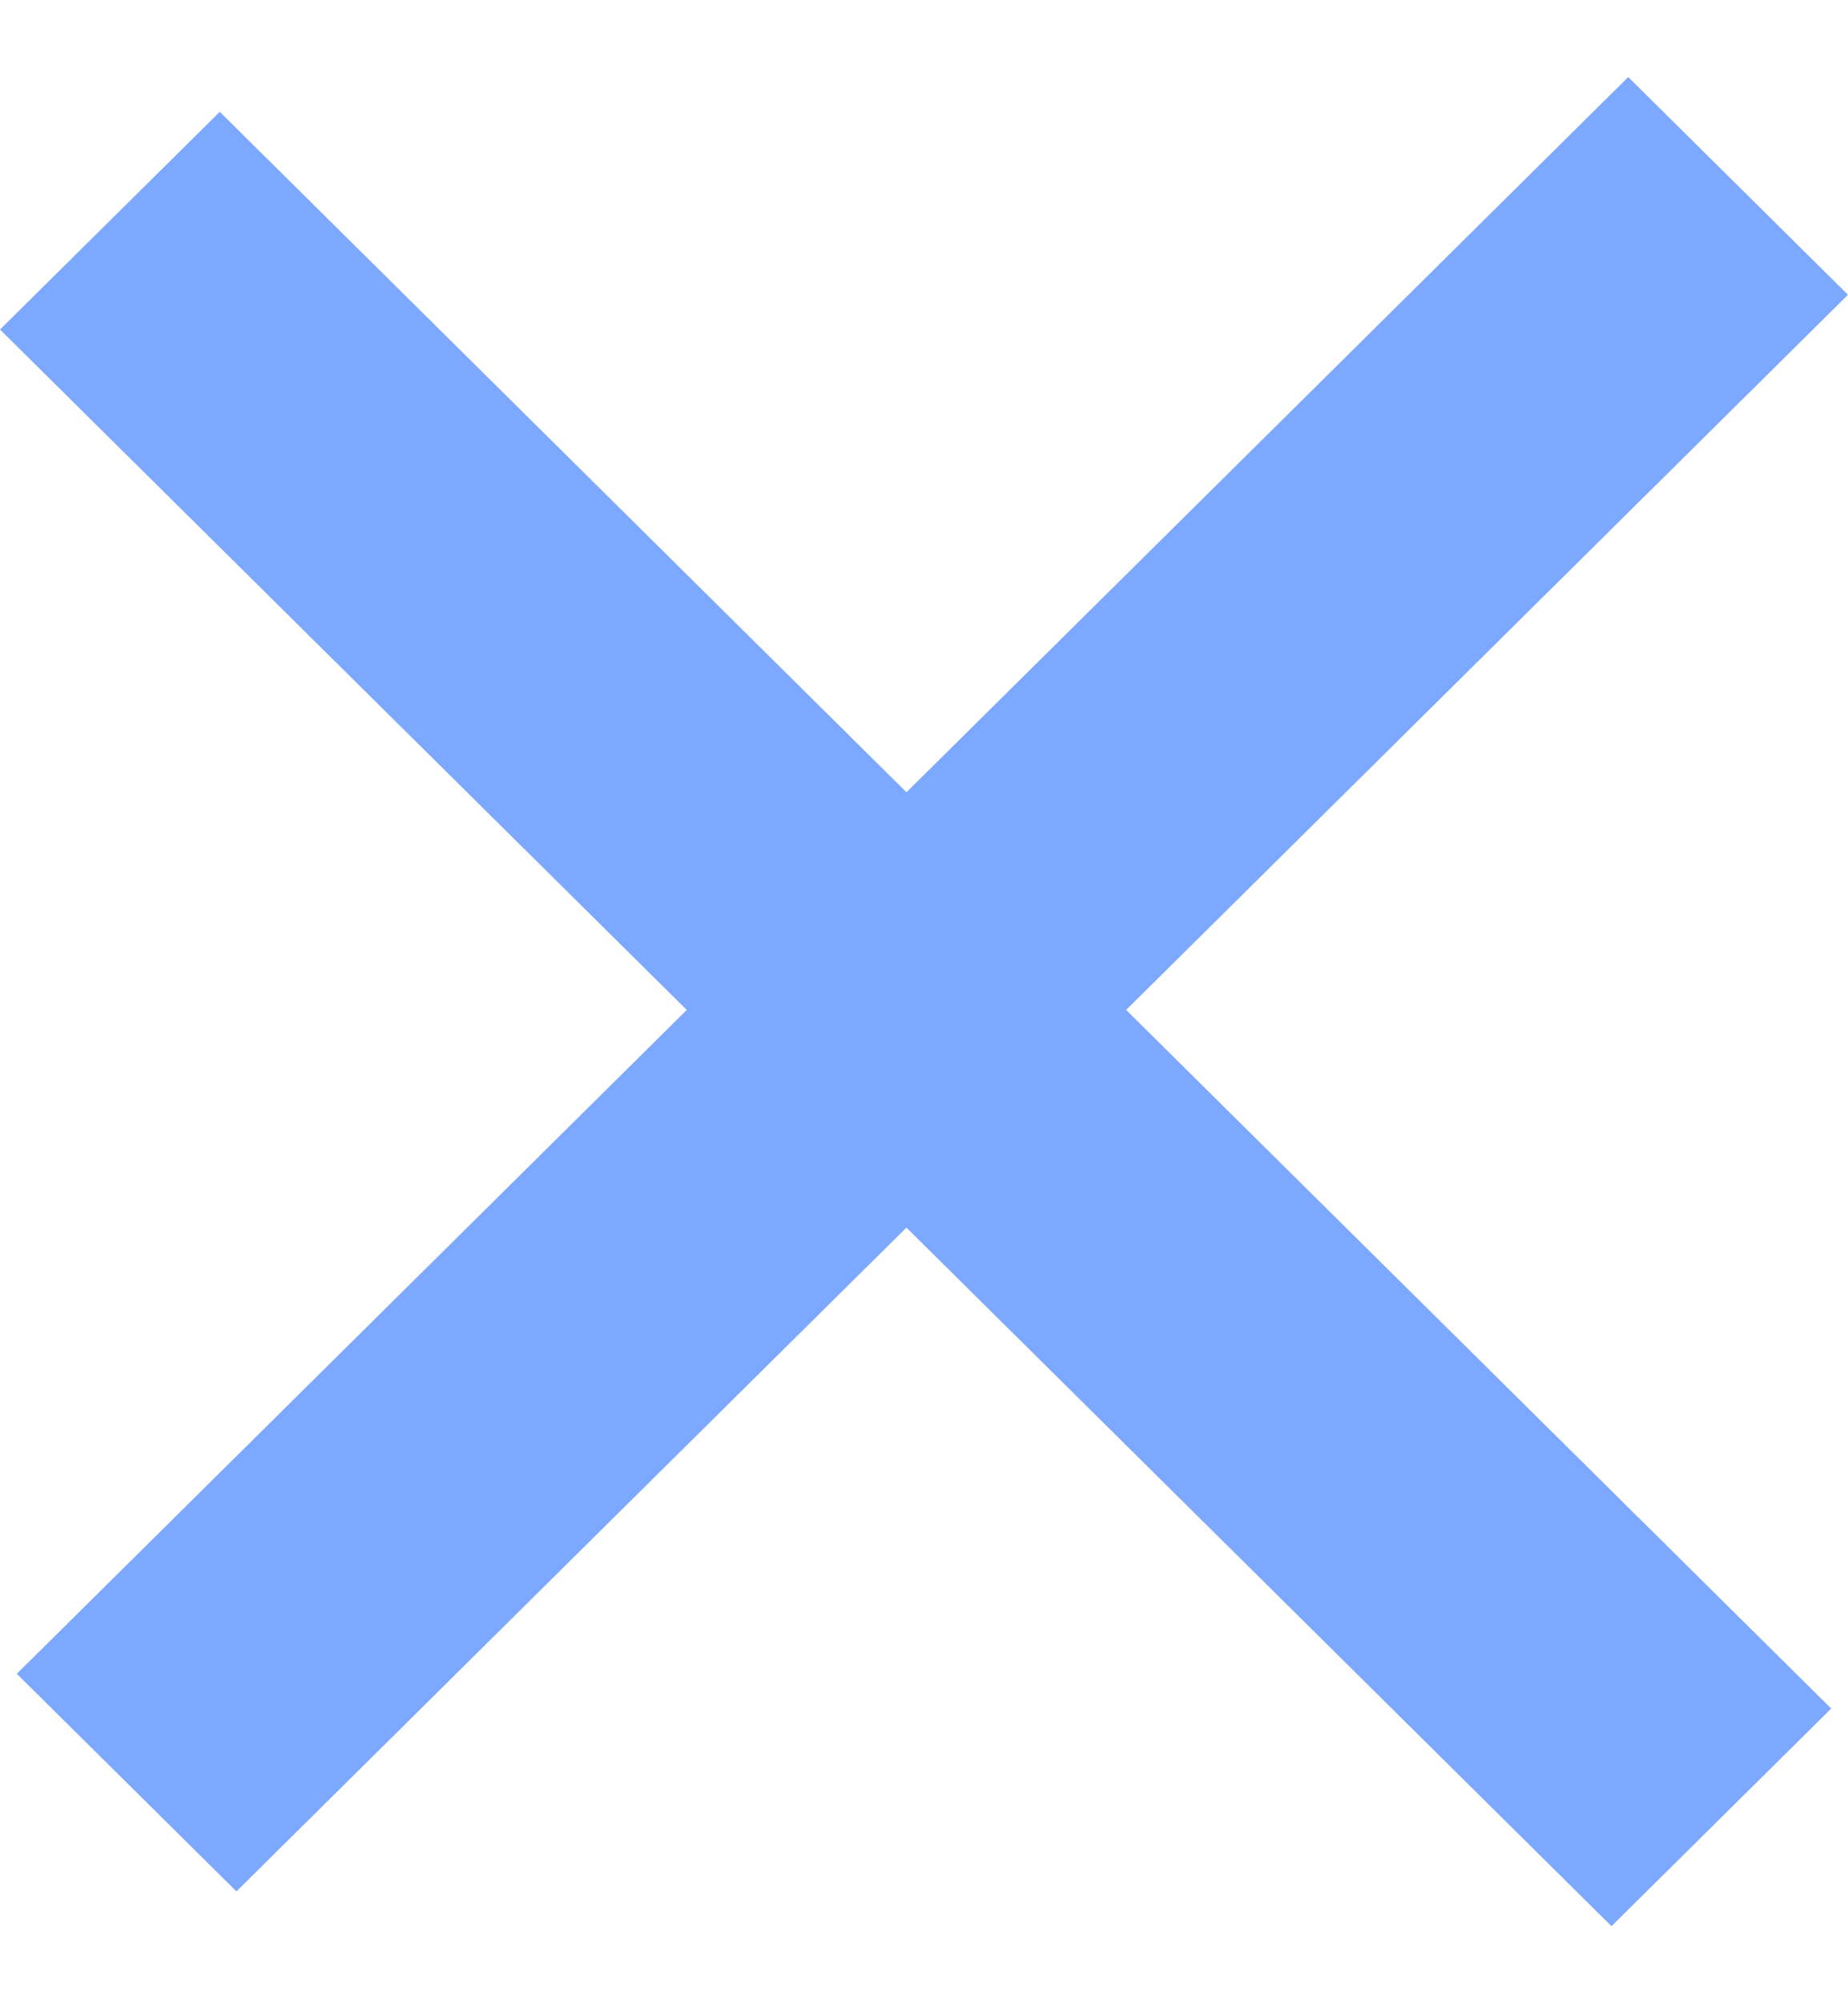
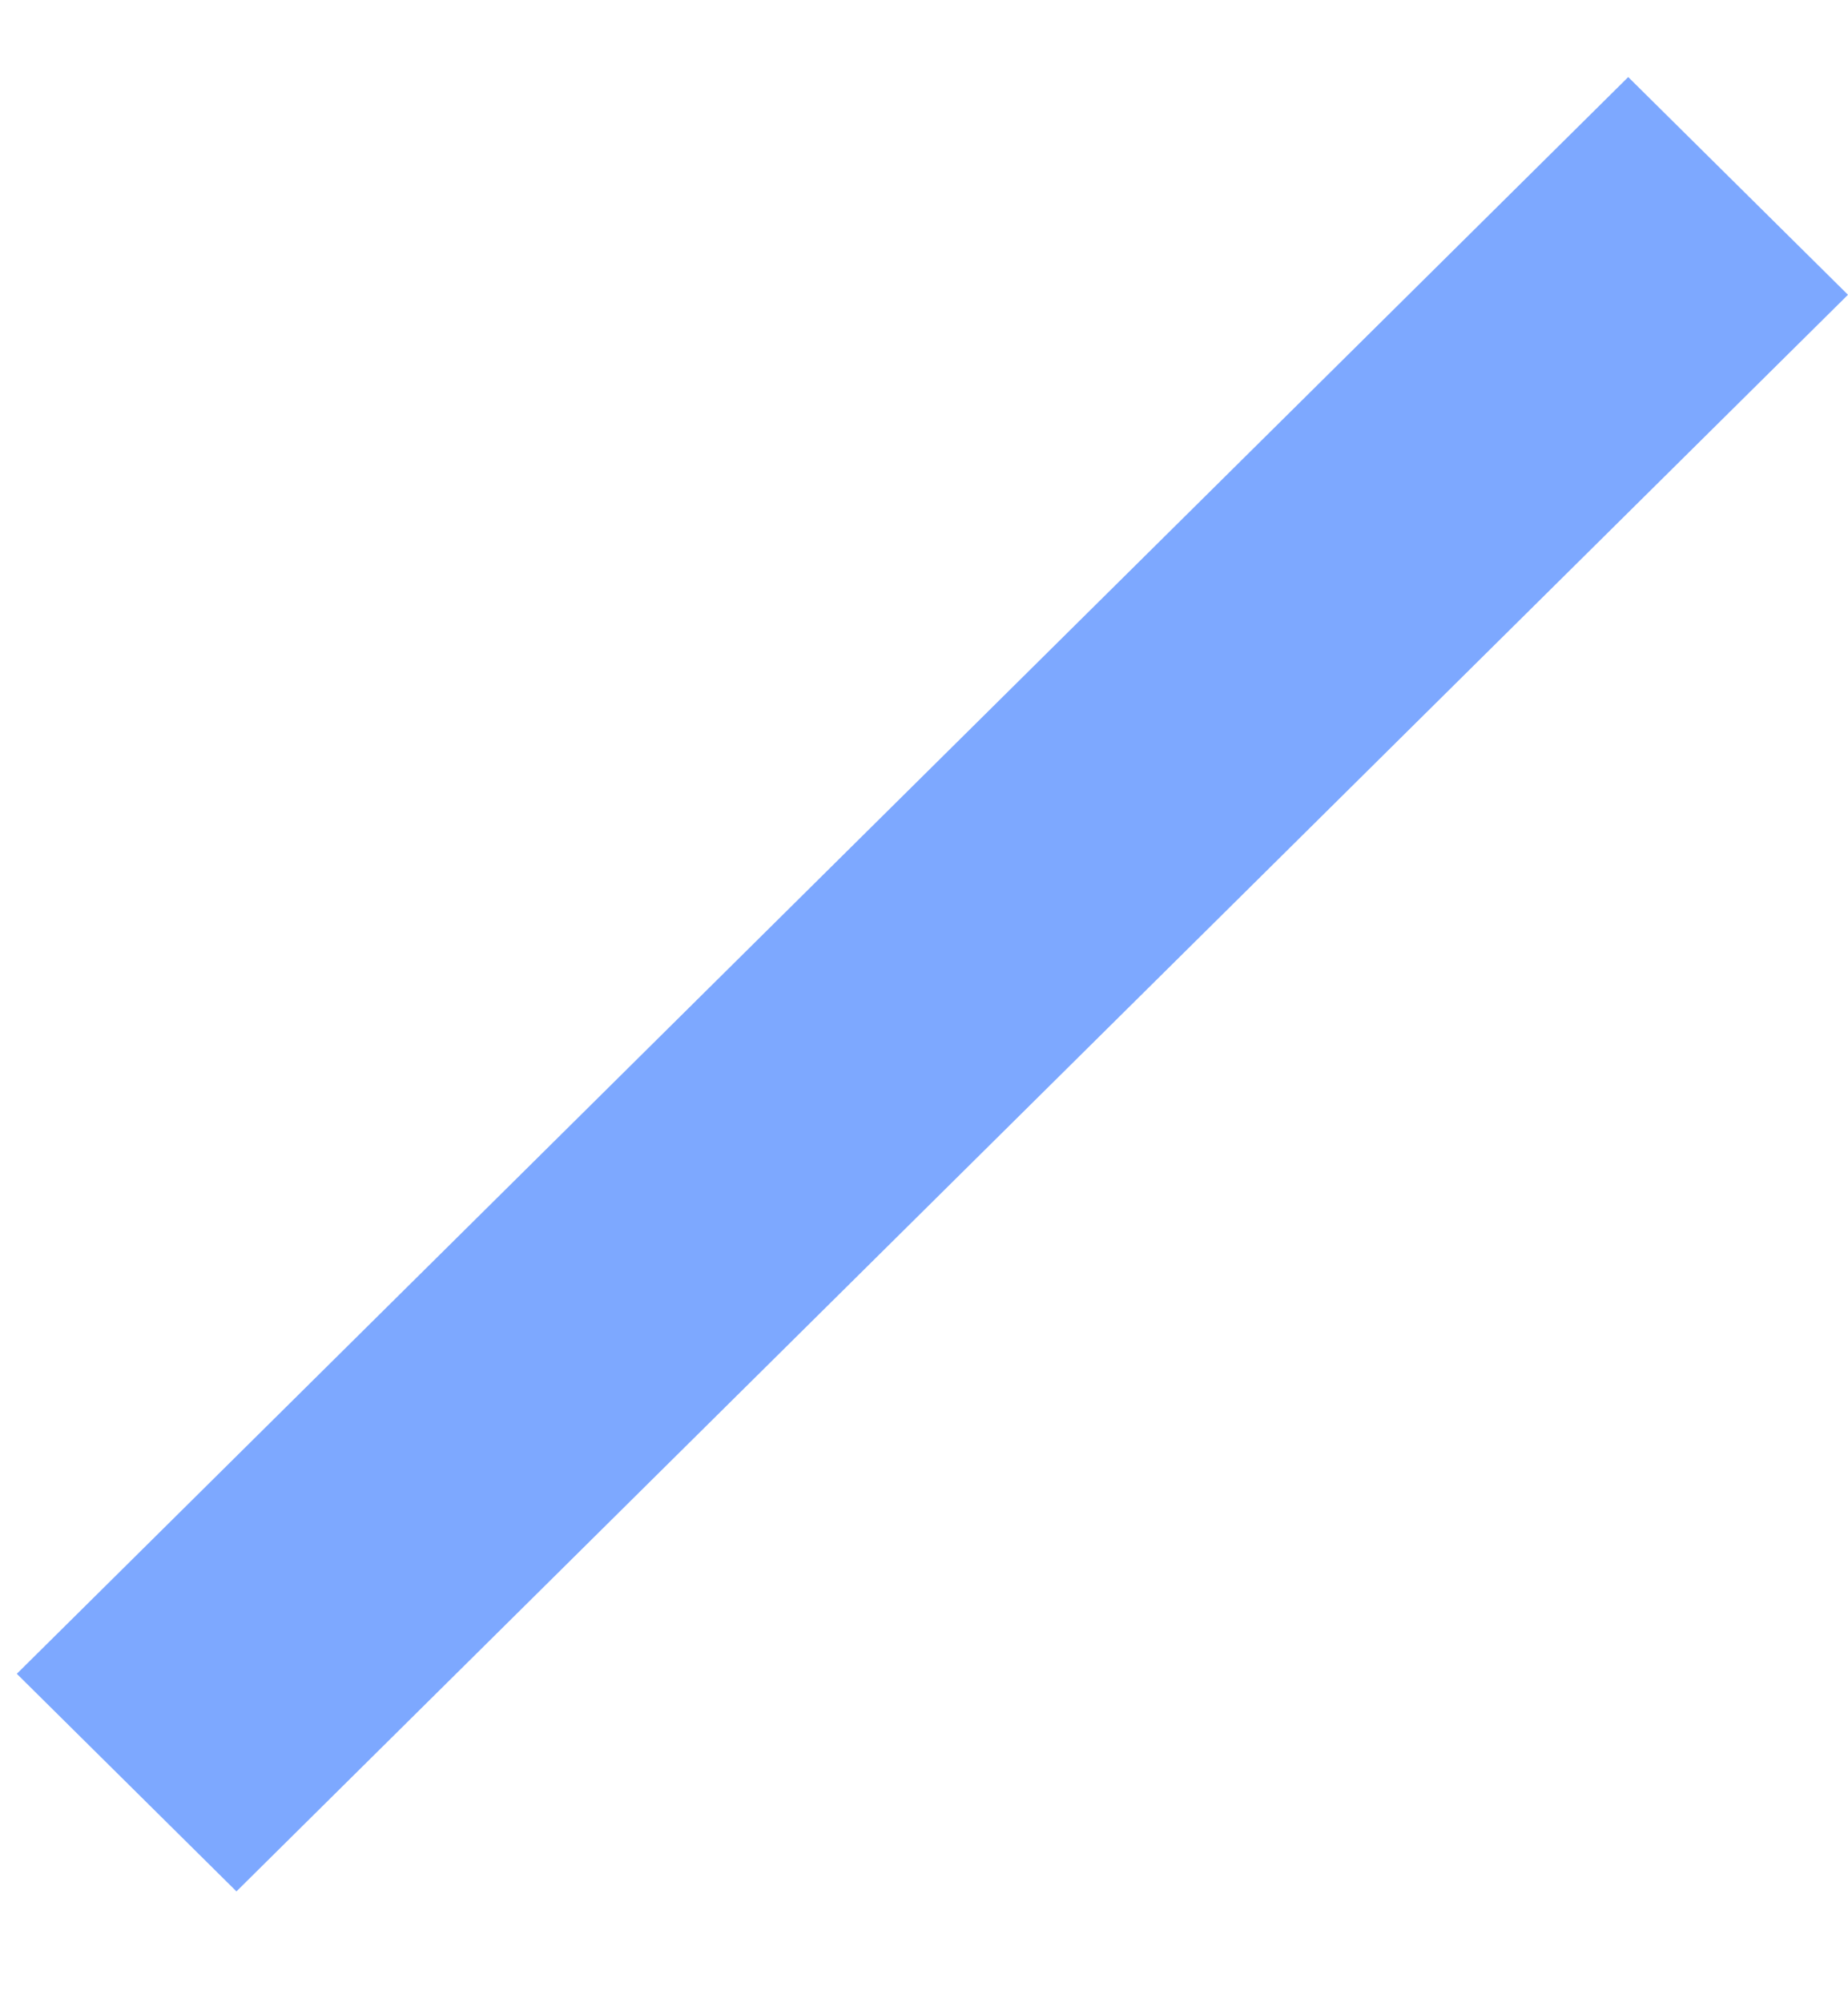
<svg xmlns="http://www.w3.org/2000/svg" width="24px" height="26px" viewBox="0 0 24 26">
  <title>menu-cross-icon</title>
  <g id="Valooris-UI" stroke="none" stroke-width="1" fill="none" fill-rule="evenodd">
    <g id="Valooris-UI-Mobile-Menu-ouvert" transform="translate(-331, -21)" fill="#7DA8FF">
      <g id="NAV" transform="translate(20, 22)">
        <g id="menu-cross-icon" transform="translate(311, 0)">
          <polygon id="Fill-3" transform="translate(12.109, 11.775) rotate(-45) translate(-12.109, -11.775) " points="-2.627 9.695 -2.607 13.709 26.845 13.855 26.825 9.839" />
-           <polygon id="Fill-3" transform="translate(11.891, 12.226) scale(-1, 1) rotate(-45) translate(-11.891, -12.226) " points="-2.845 10.146 -2.825 14.161 26.627 14.306 26.607 10.29" />
        </g>
      </g>
    </g>
  </g>
</svg>